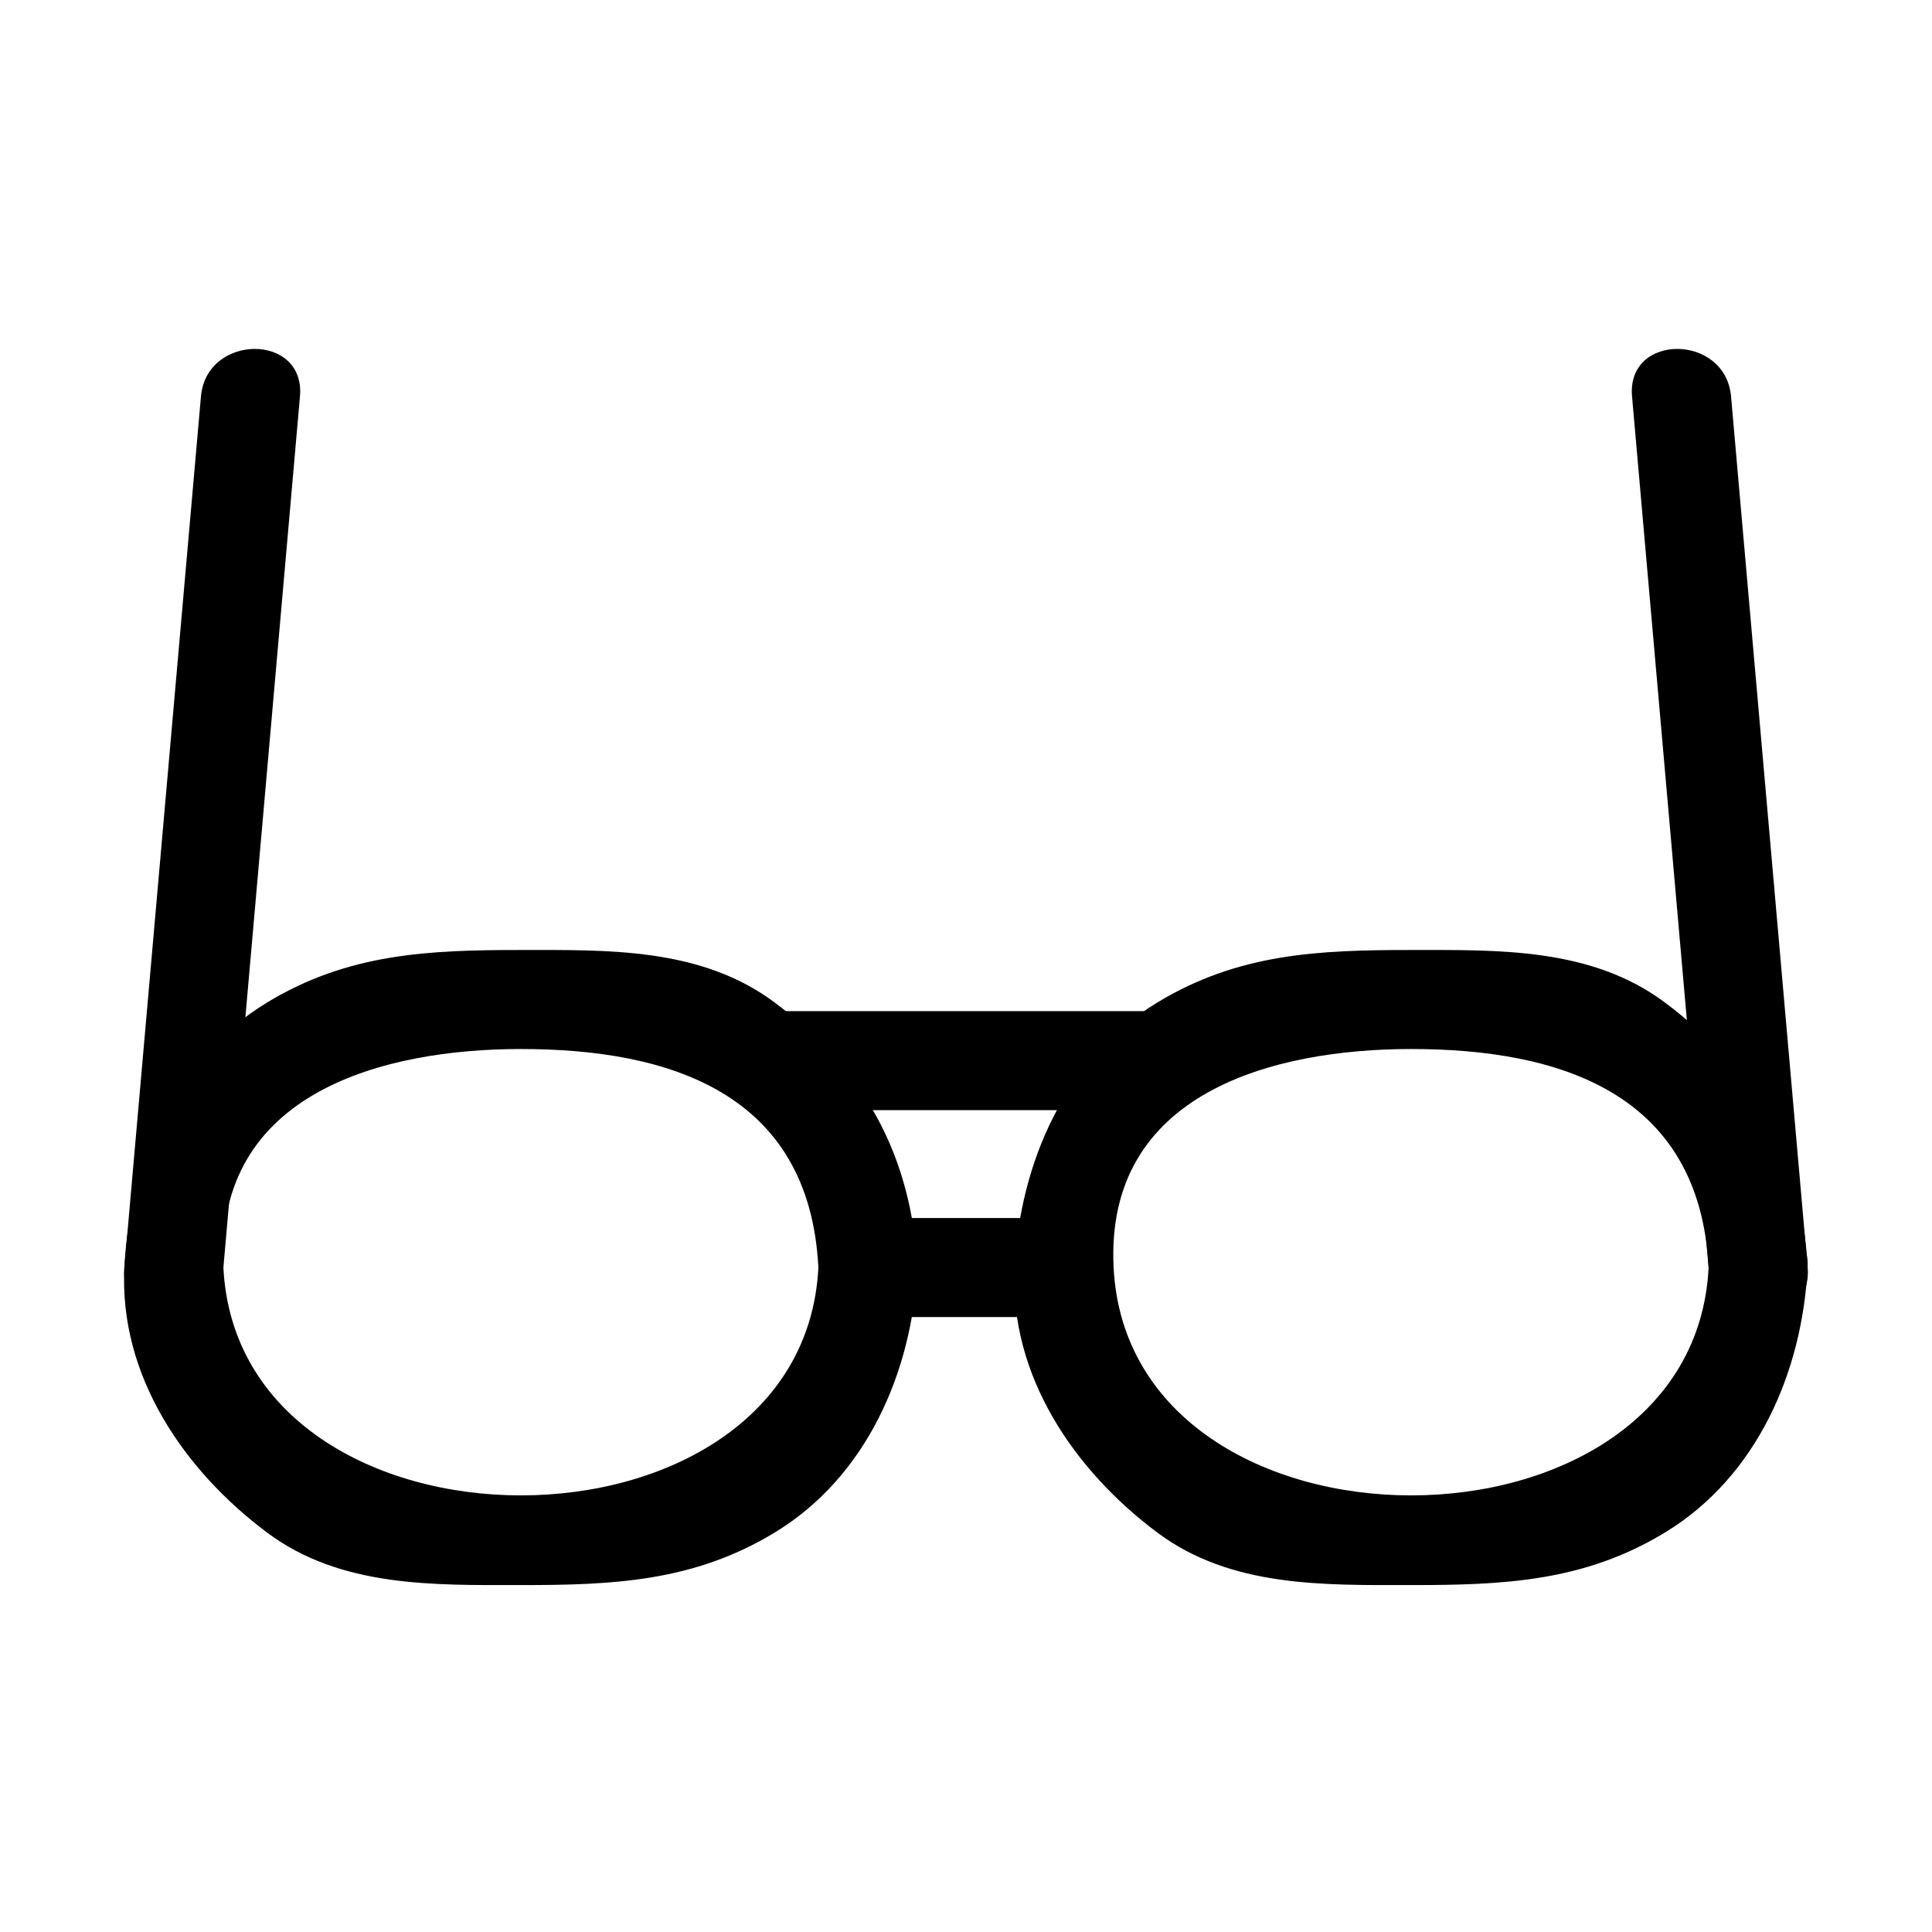
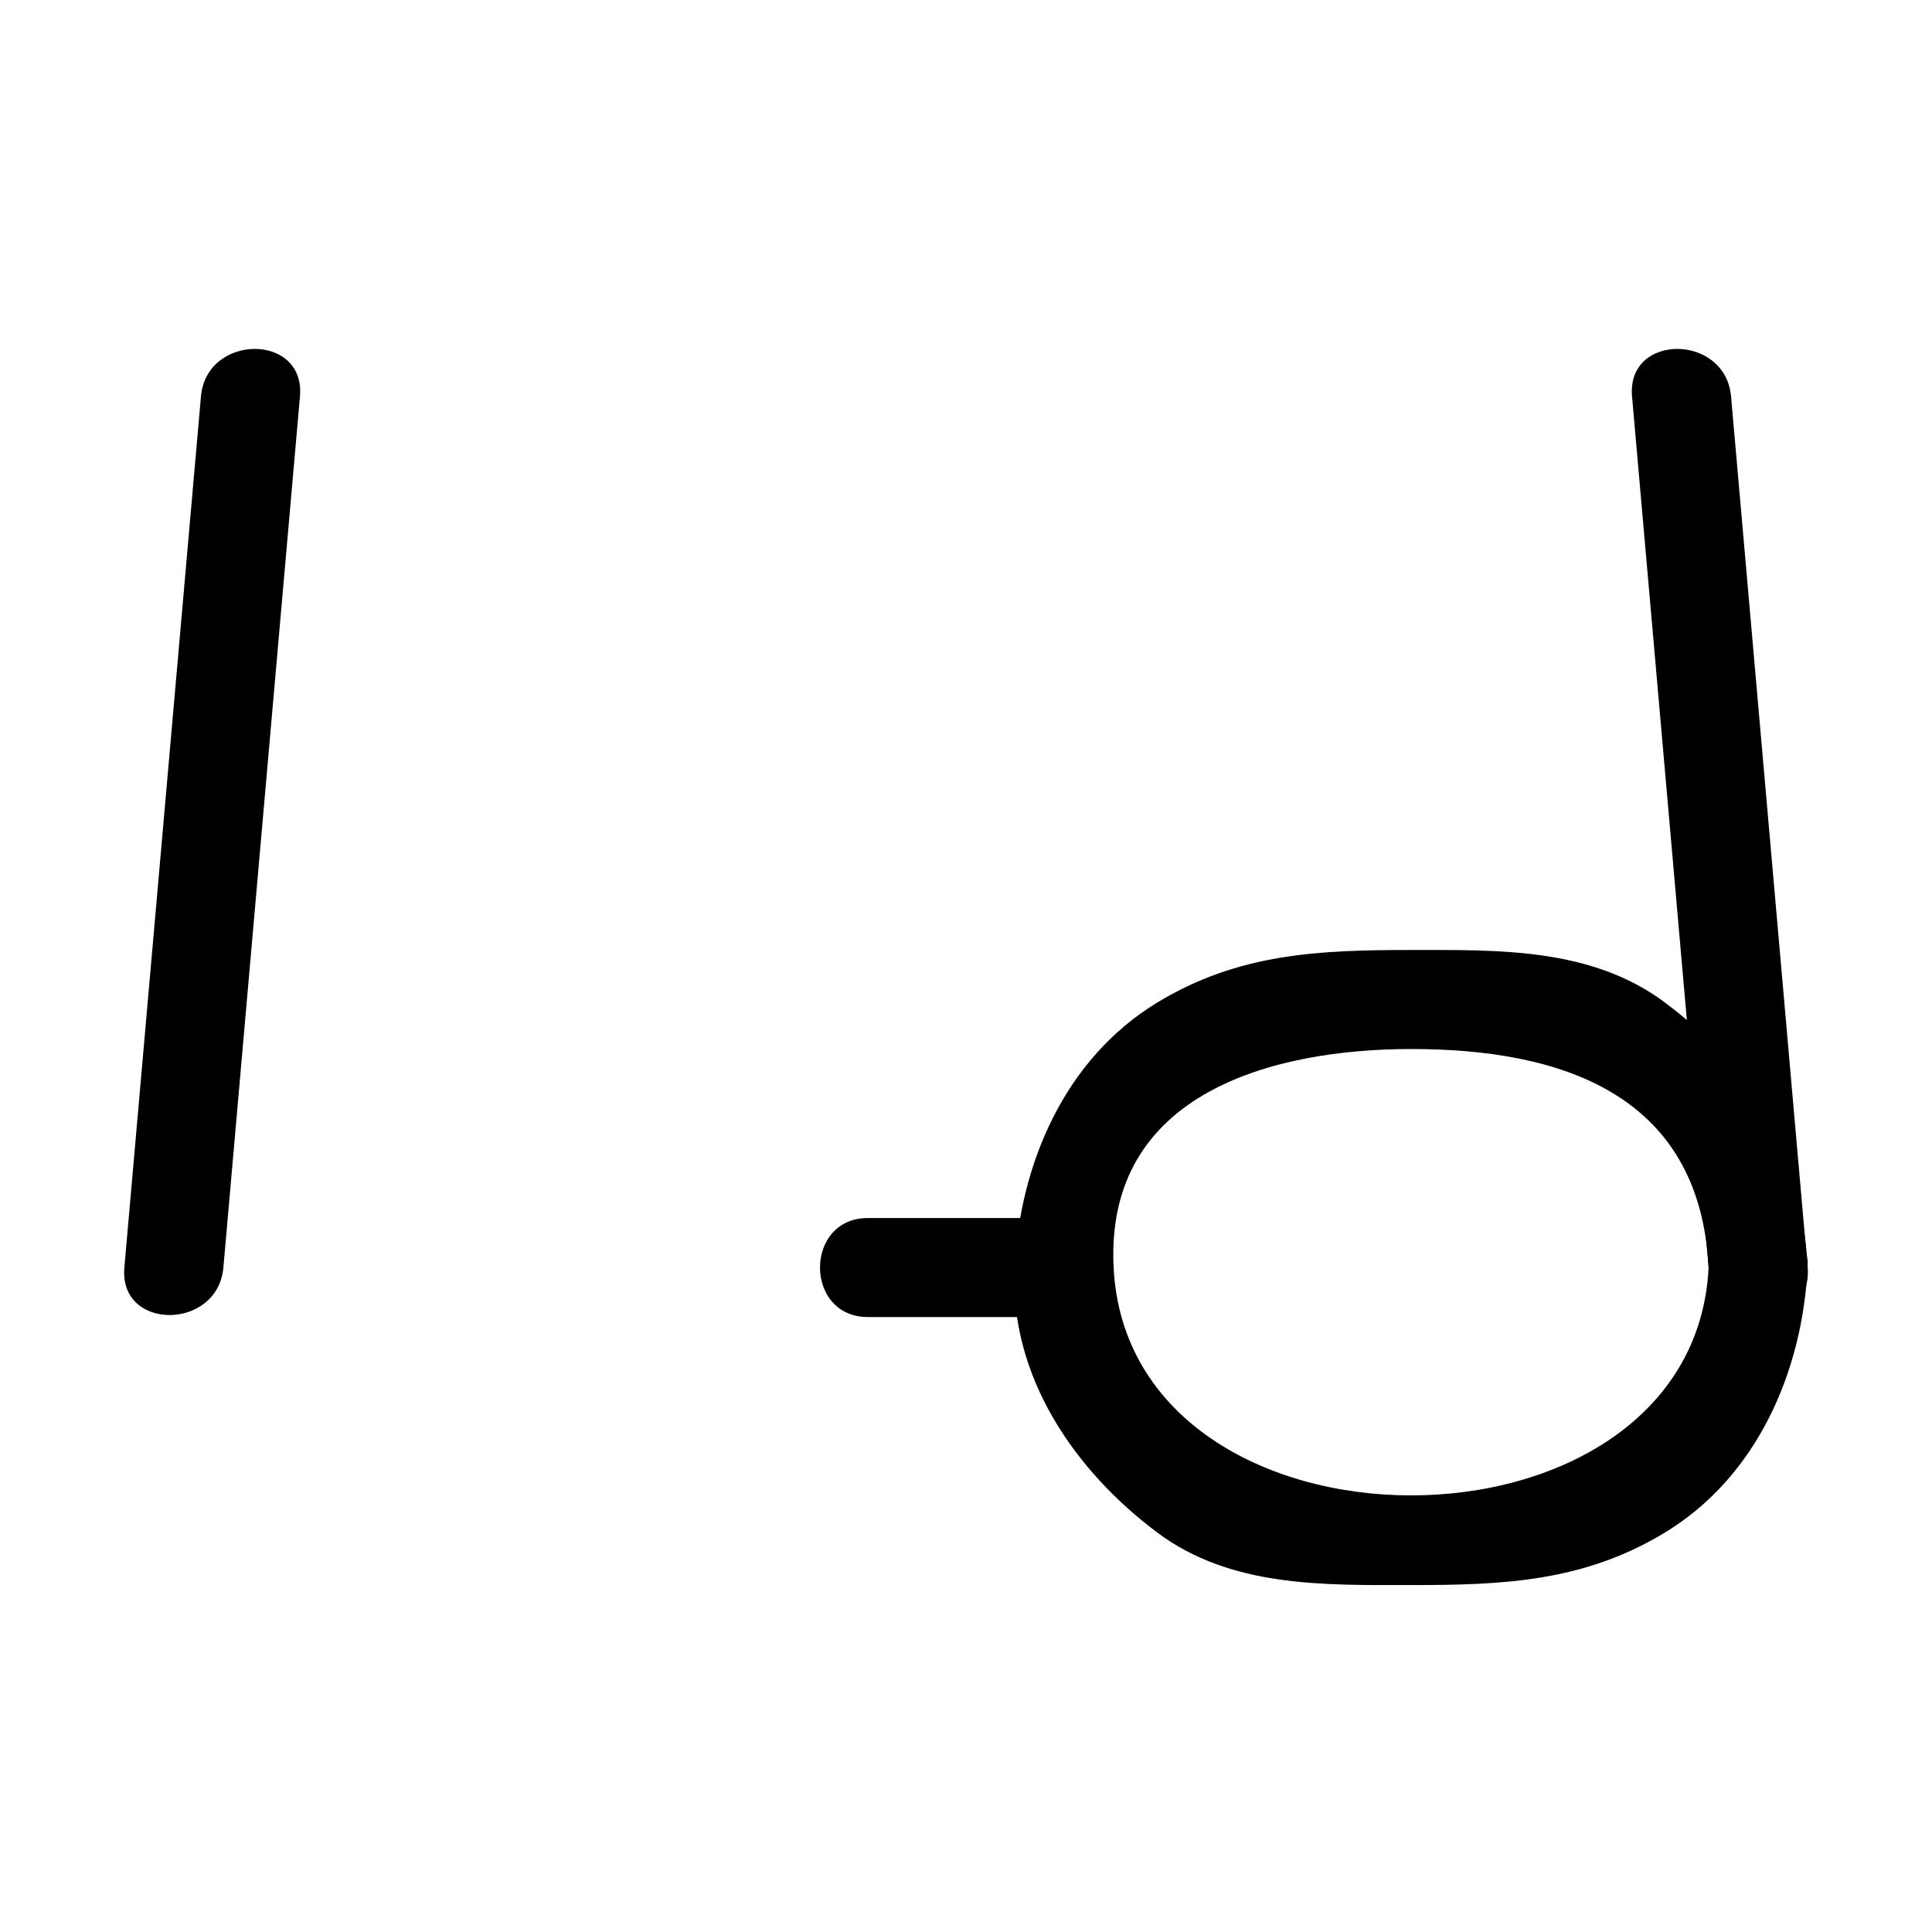
<svg xmlns="http://www.w3.org/2000/svg" fill="#000000" width="800px" height="800px" version="1.1" viewBox="144 144 512 512">
  <g>
-     <path d="m360.88 479.91c-4.062 80.512-153.61 80.512-157.68 0-2.352-46.512 42.656-57.91 78.84-57.91 39.102-0.008 76.488 11.465 78.836 57.91 0.852 16.836 27.094 16.918 26.238 0-1.496-29.625-14.184-52.562-37.816-70.234-19.527-14.602-44.219-13.918-67.258-13.918-24.305 0-45.742 0.844-67.27 13.918-24.477 14.871-36.422 42.699-37.812 70.234-1.449 28.707 15.891 53.84 37.816 70.234 19.527 14.602 44.219 13.918 67.258 13.918 24.297 0 45.738-0.844 67.266-13.918 24.48-14.871 36.426-42.703 37.816-70.234 0.855-16.918-25.387-16.836-26.238 0z" />
    <path d="m596.8 479.91c-4.062 80.512-153.61 80.512-157.68 0-2.348-46.512 42.645-57.91 78.832-57.91 39.098-0.008 76.496 11.465 78.844 57.91 0.852 16.836 27.094 16.918 26.238 0-1.496-29.625-14.184-52.562-37.816-70.234-19.531-14.602-44.227-13.918-67.266-13.918-24.305 0-45.742 0.844-67.258 13.918-24.48 14.871-36.422 42.703-37.812 70.234-1.449 28.707 15.887 53.84 37.812 70.234 19.527 14.602 44.219 13.918 67.258 13.918 24.305 0 45.742-0.844 67.266-13.918 24.48-14.871 36.426-42.703 37.816-70.234 0.855-16.918-25.391-16.836-26.238 0z" />
-     <path d="m348.13 438.2h103.74c16.926 0 16.926-26.238 0-26.238h-103.74c-16.922-0.004-16.922 26.238 0 26.238z" />
    <path d="m203.2 479.91c6.766-76.953 13.531-153.9 20.293-230.85 1.484-16.863-24.77-16.719-26.238 0-6.766 76.949-13.531 153.89-20.297 230.85-1.484 16.855 24.77 16.715 26.242 0z" />
    <path d="m623.04 479.91c-6.766-76.953-13.531-153.9-20.293-230.85-1.469-16.719-27.719-16.863-26.238 0 6.766 76.953 13.531 153.9 20.293 230.85 1.469 16.715 27.719 16.855 26.238 0z" />
    <path d="m374 493.03h52.008c16.926 0 16.926-26.238 0-26.238h-52.008c-16.922-0.004-16.922 26.238 0 26.238z" />
  </g>
</svg>